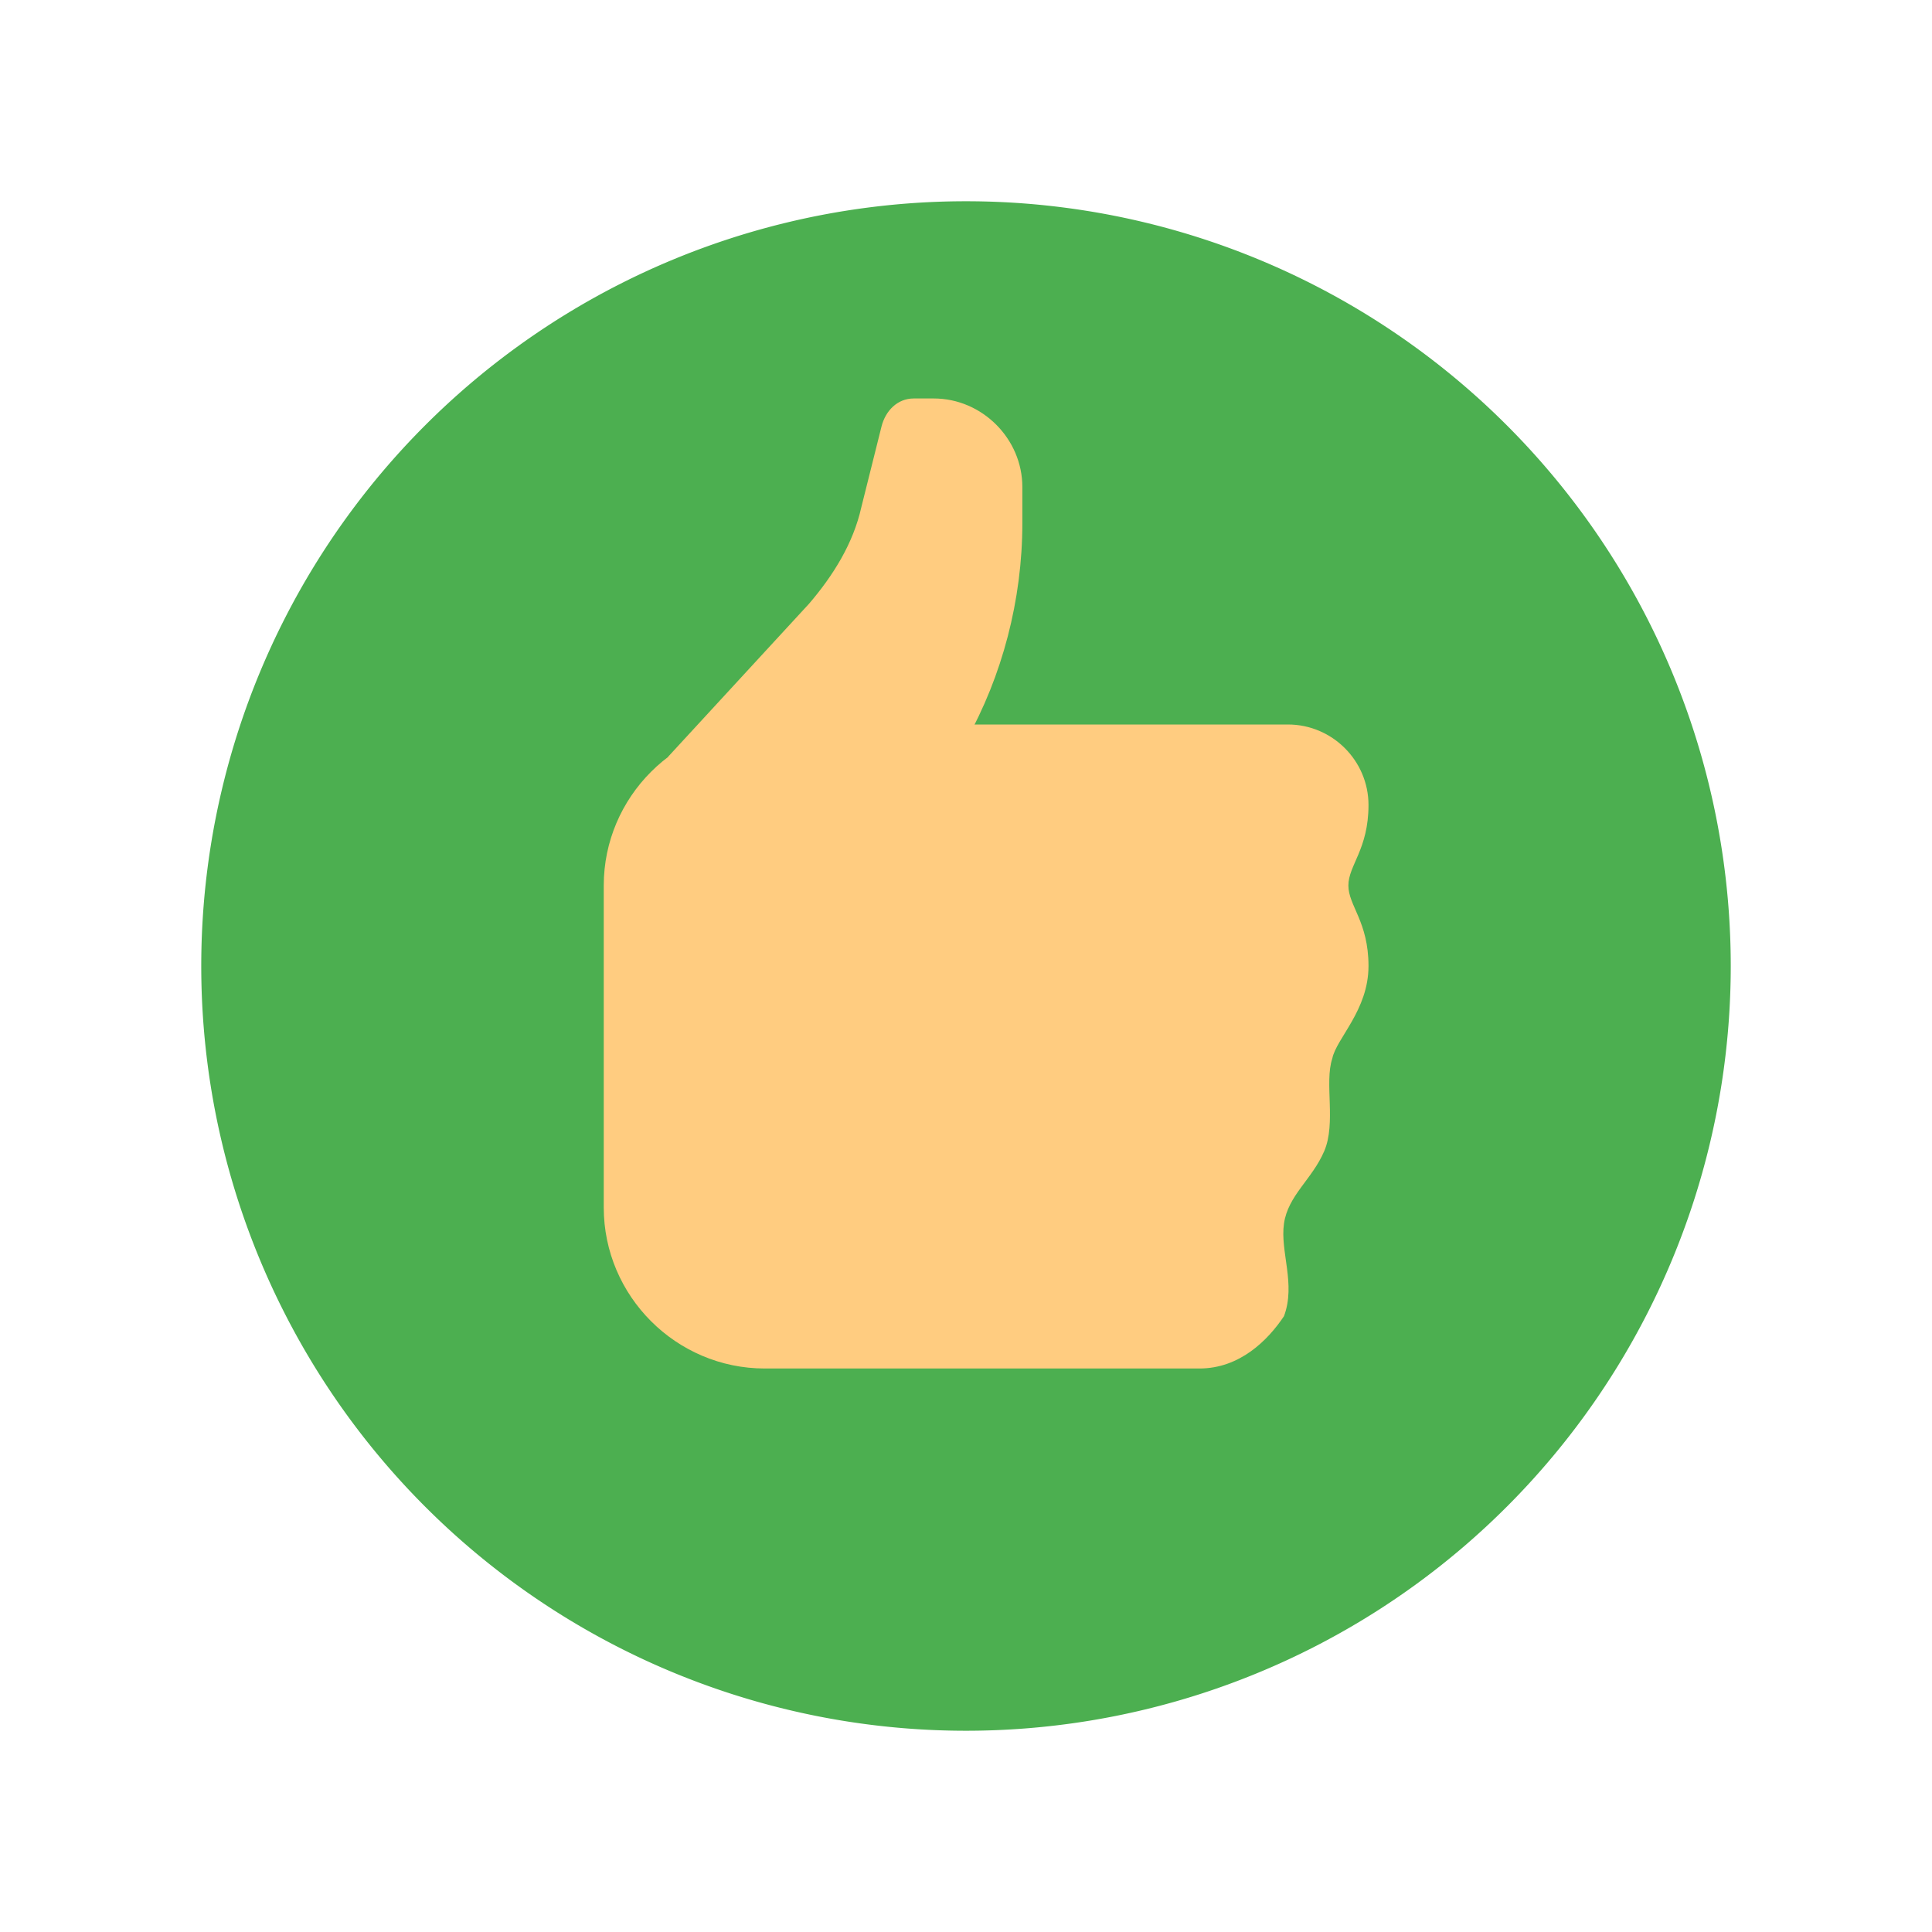
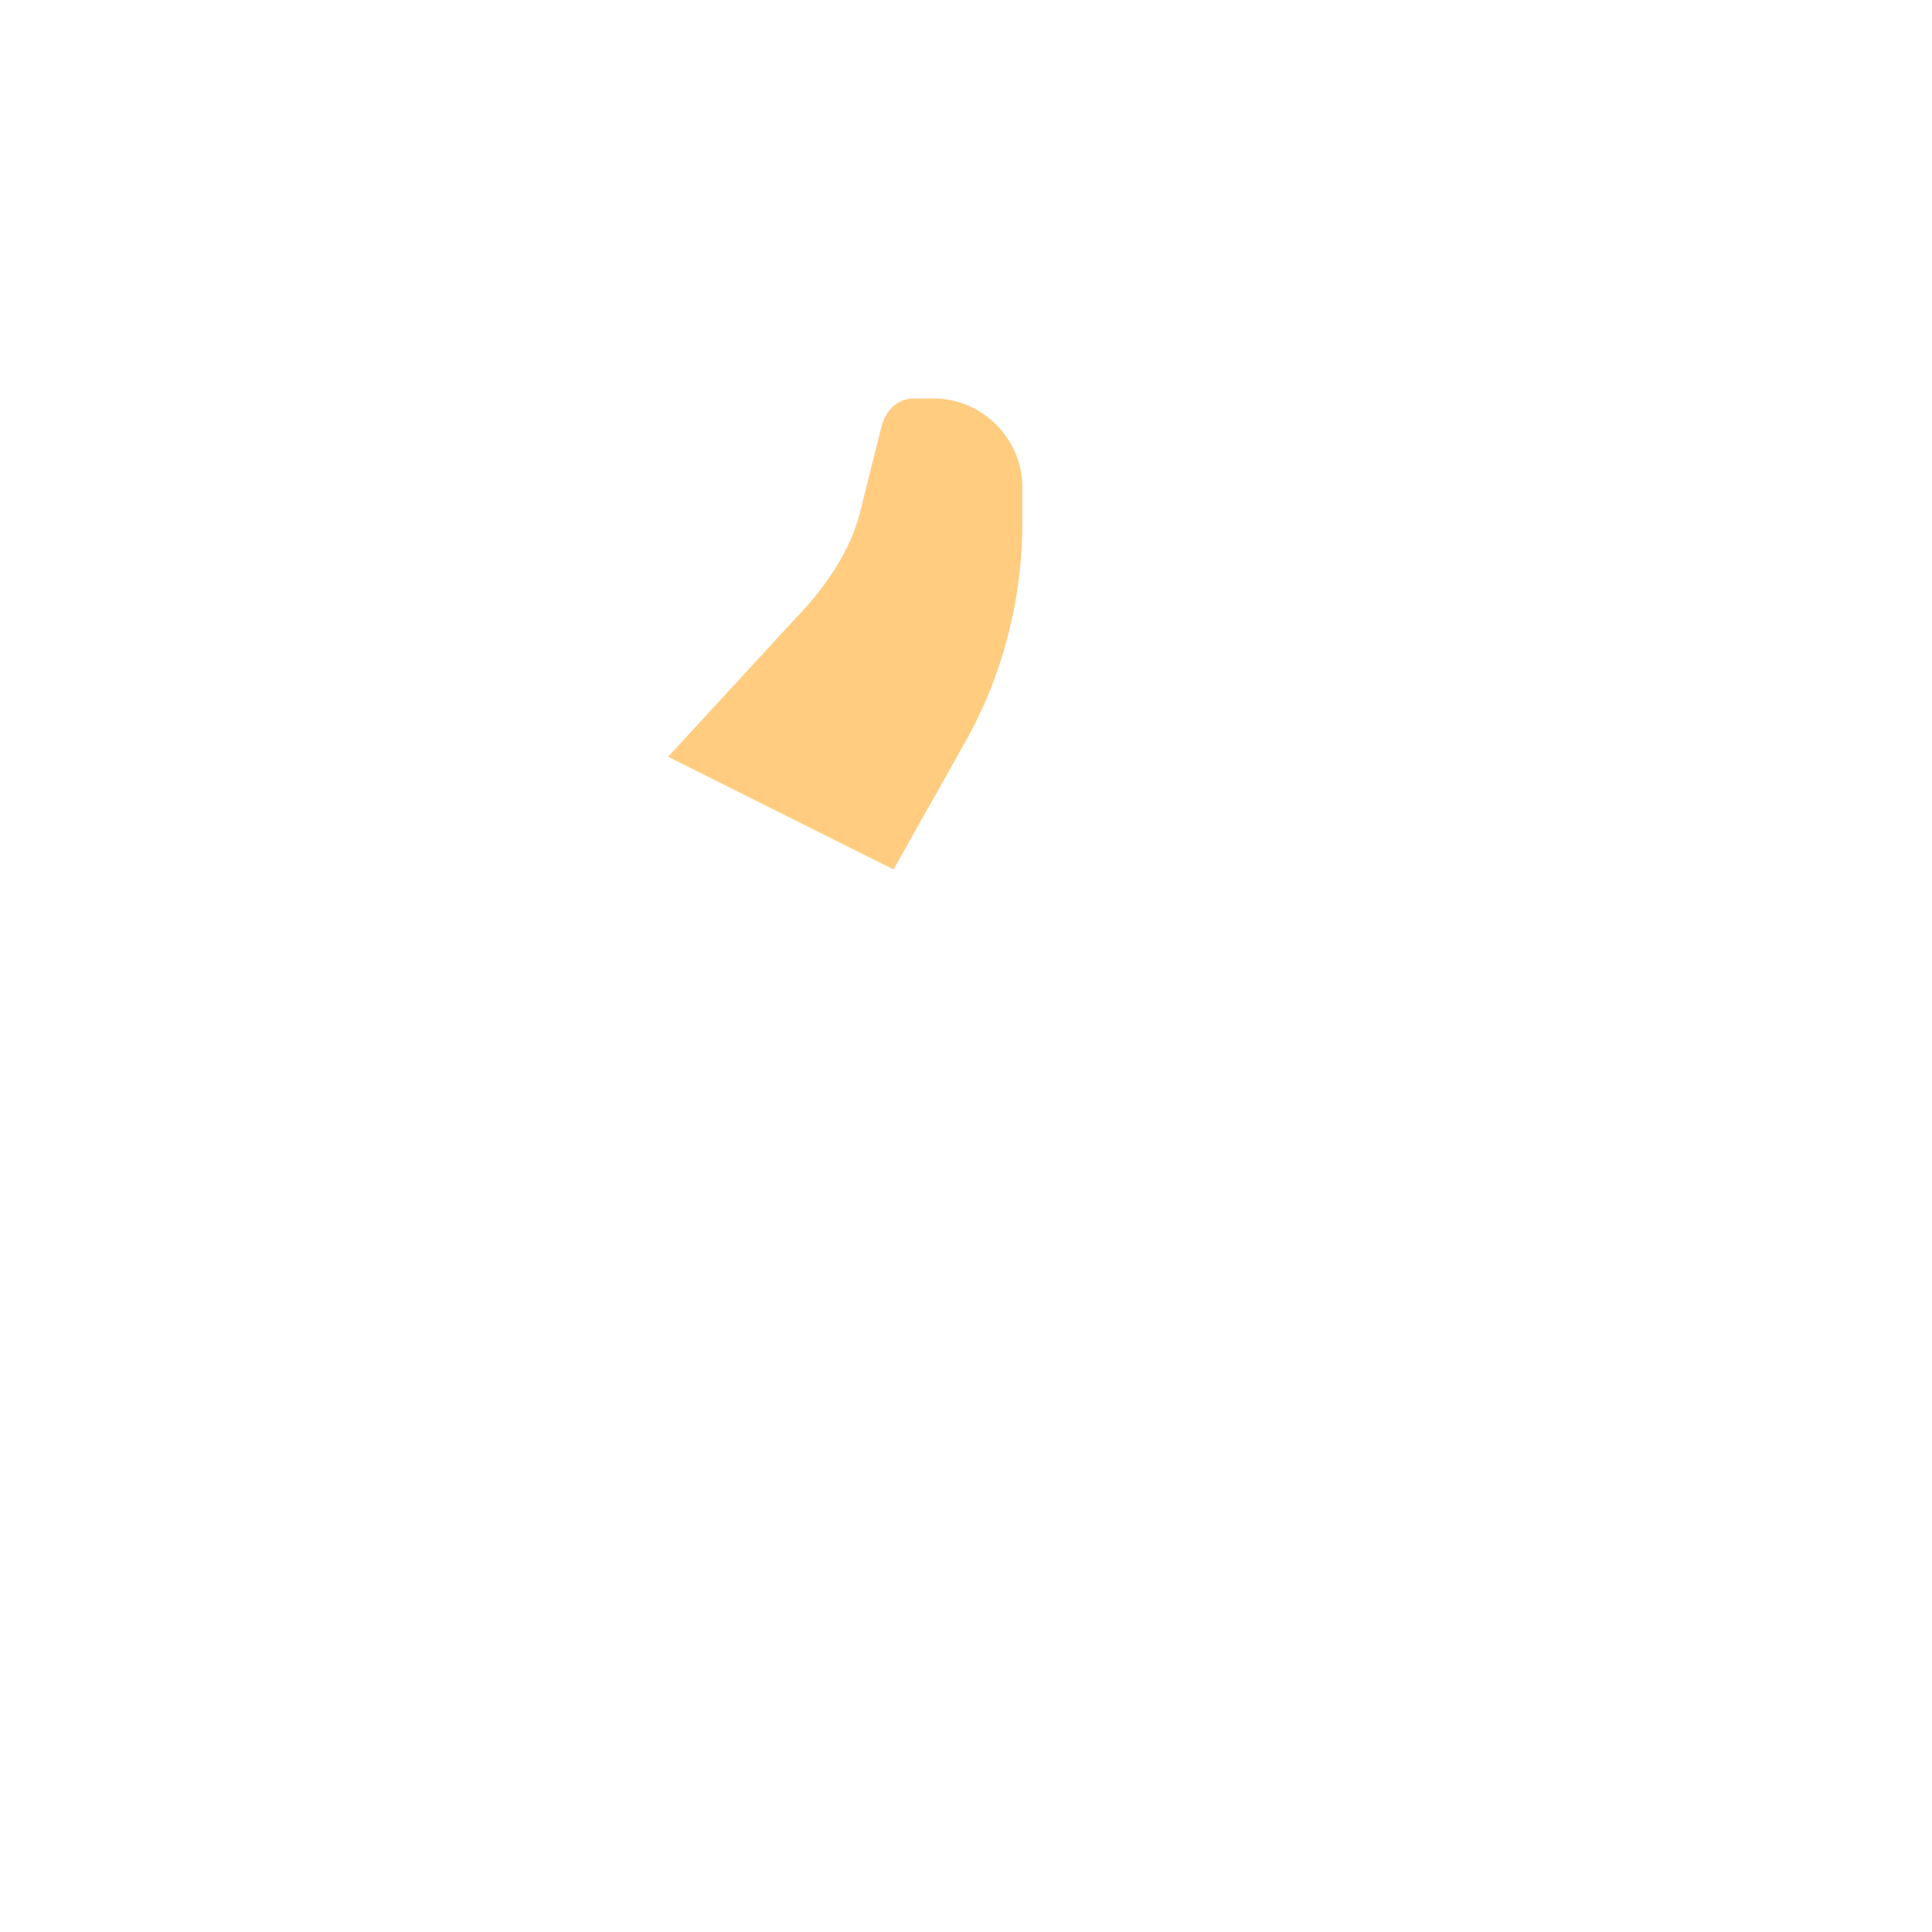
<svg xmlns="http://www.w3.org/2000/svg" viewBox="0 0 48 48" width="48px" height="48px">
-   <path fill="#4CAF50" d="M24 5A19 19 0 1 0 24 43A19 19 0 1 0 24 5Z" />
  <path fill="#FFCC80" d="M16.6,18.8l5.6,2.8l1.8-3.2c0.9-1.6,1.4-3.5,1.4-5.4v-0.9c0-1.2-1-2.2-2.2-2.2h-0.5c-0.4,0-0.7,0.3-0.8,0.7l-0.5,2c-0.2,0.9-0.7,1.7-1.3,2.4L16.6,18.8z" />
-   <path fill="#FFCC80" d="M29.8,34C29.1,34,19,34,19,34c-2.2,0-4-1.8-4-4v-8c0-2.2,1.8-4,4-4h13c1.1,0,2,0.9,2,2c0,1.1-0.5,1.5-0.5,2c0,0.5,0.5,0.9,0.5,2c0,1.1-0.8,1.8-0.9,2.3c-0.2,0.6,0.1,1.6-0.2,2.3c-0.3,0.7-0.9,1.1-1,1.8s0.3,1.5,0,2.3C31.5,33.3,30.8,34,29.8,34z" />
</svg>